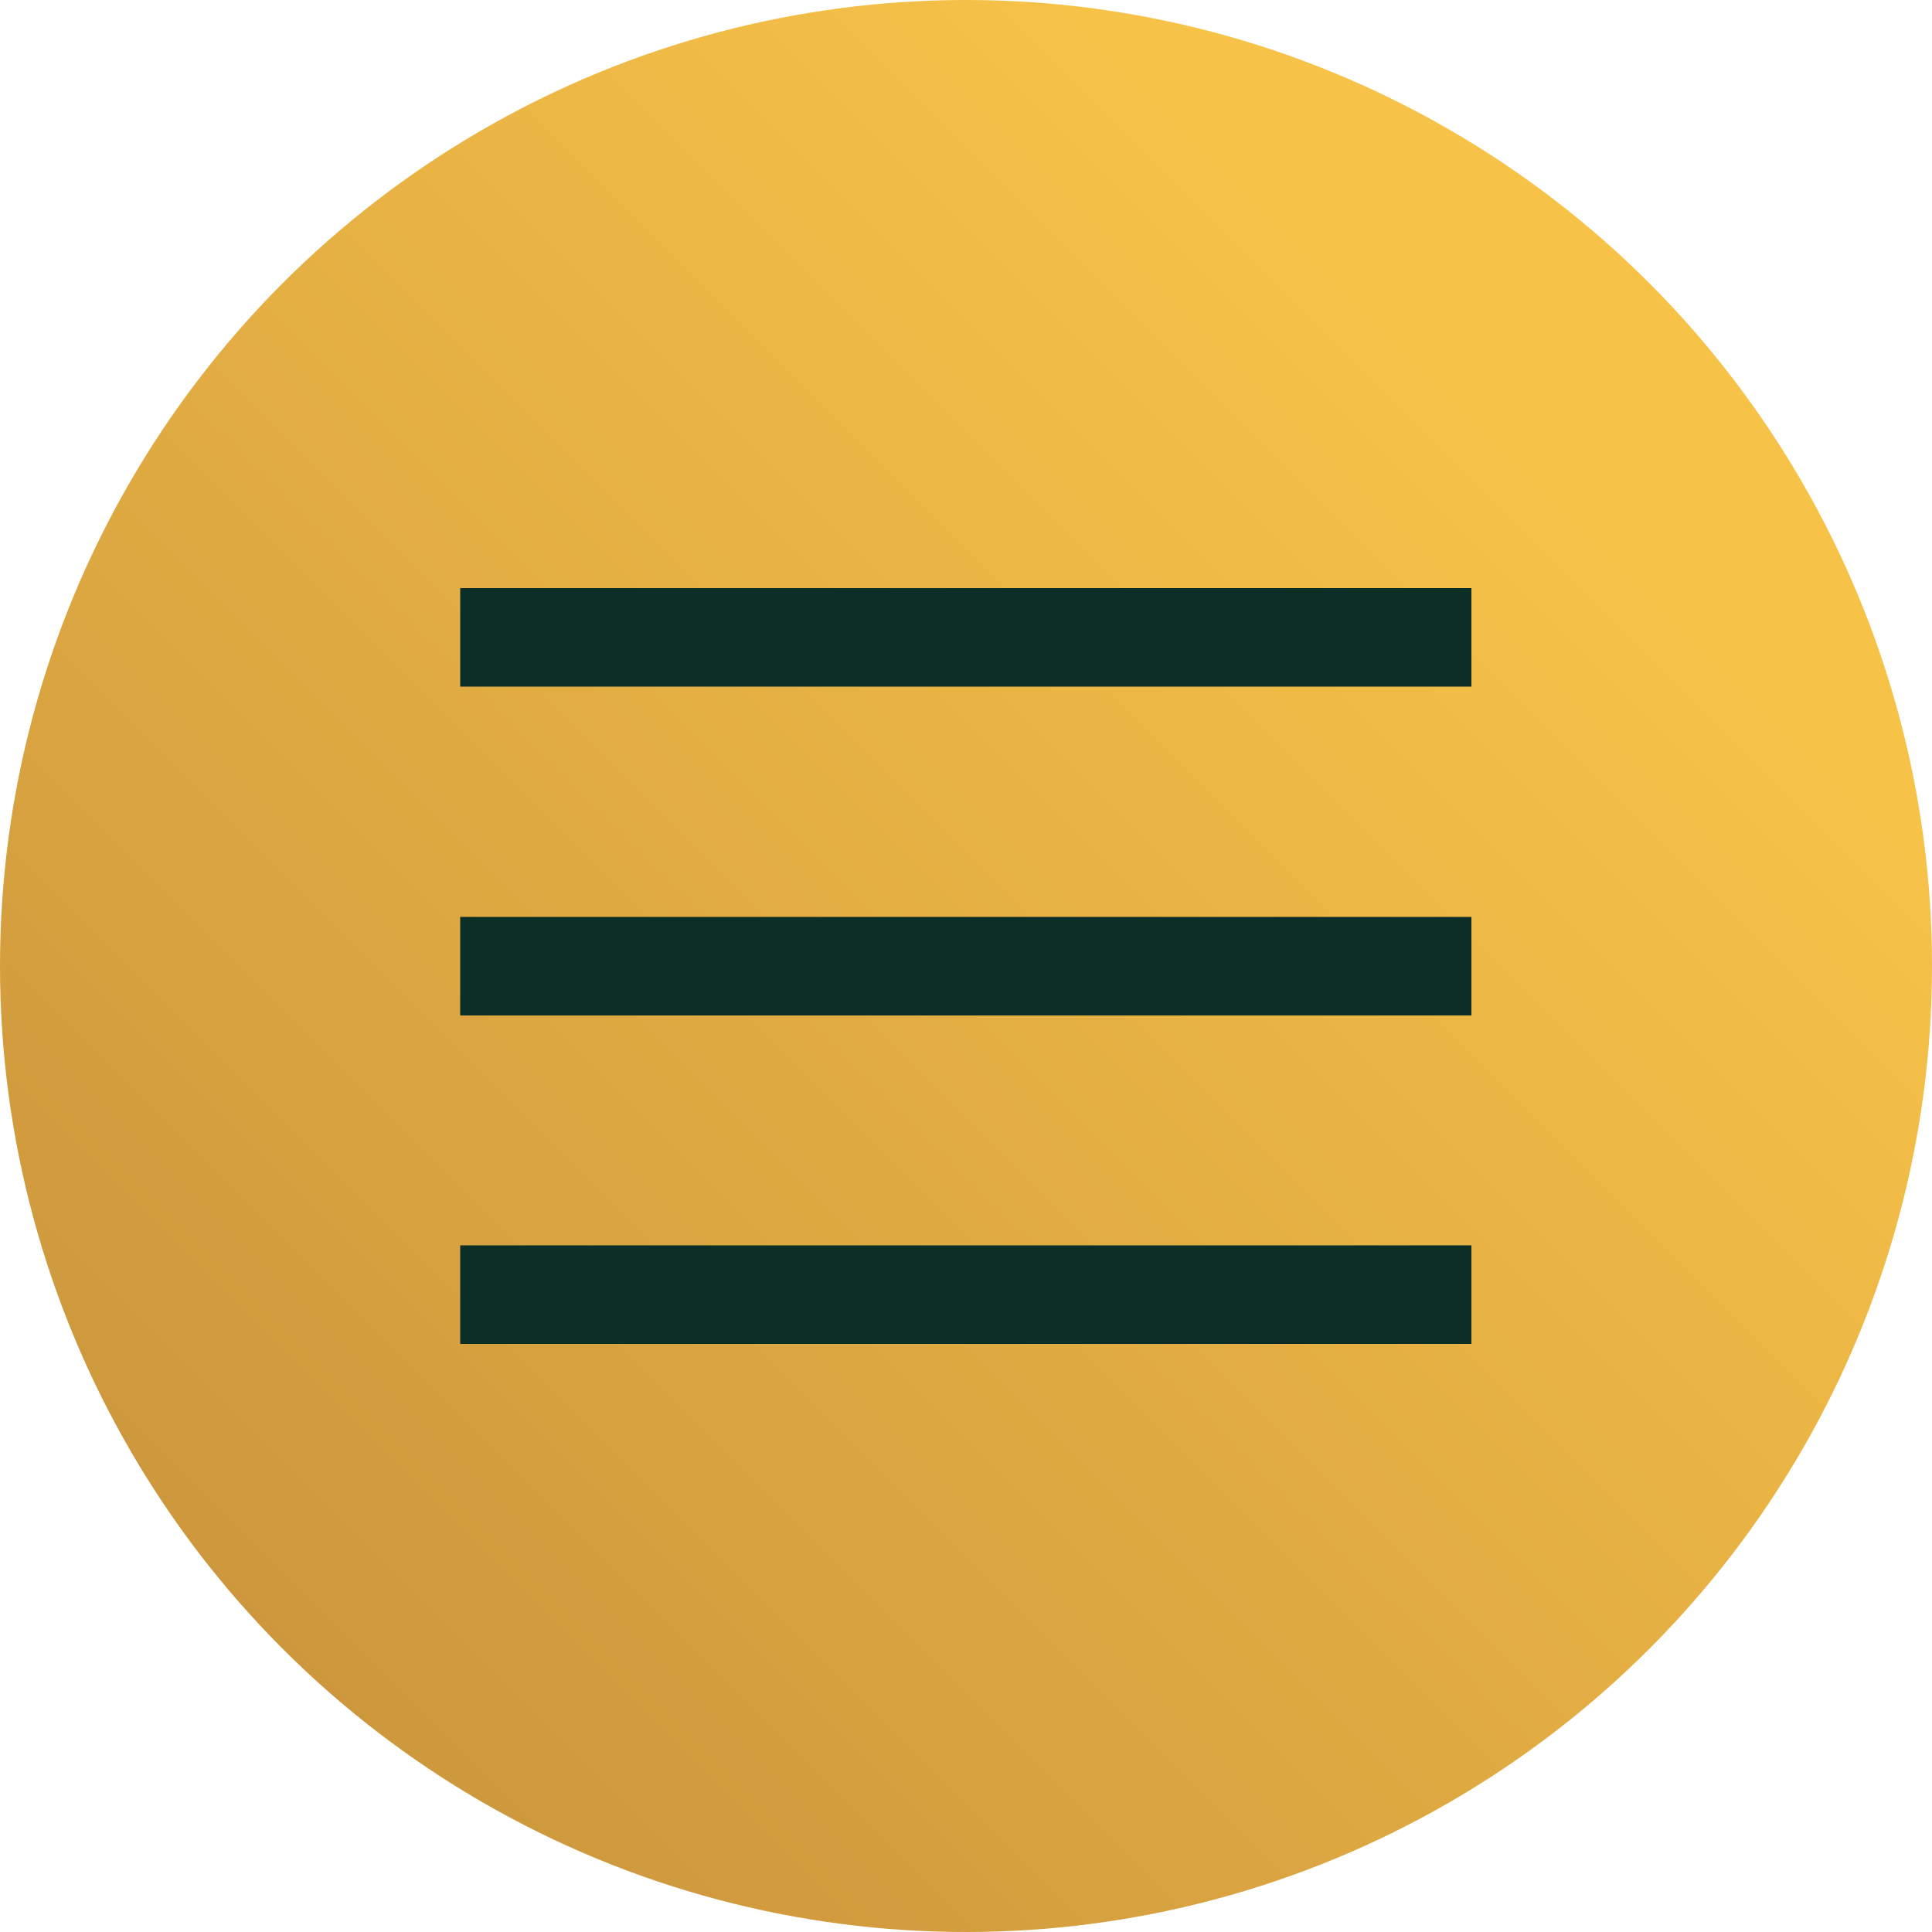
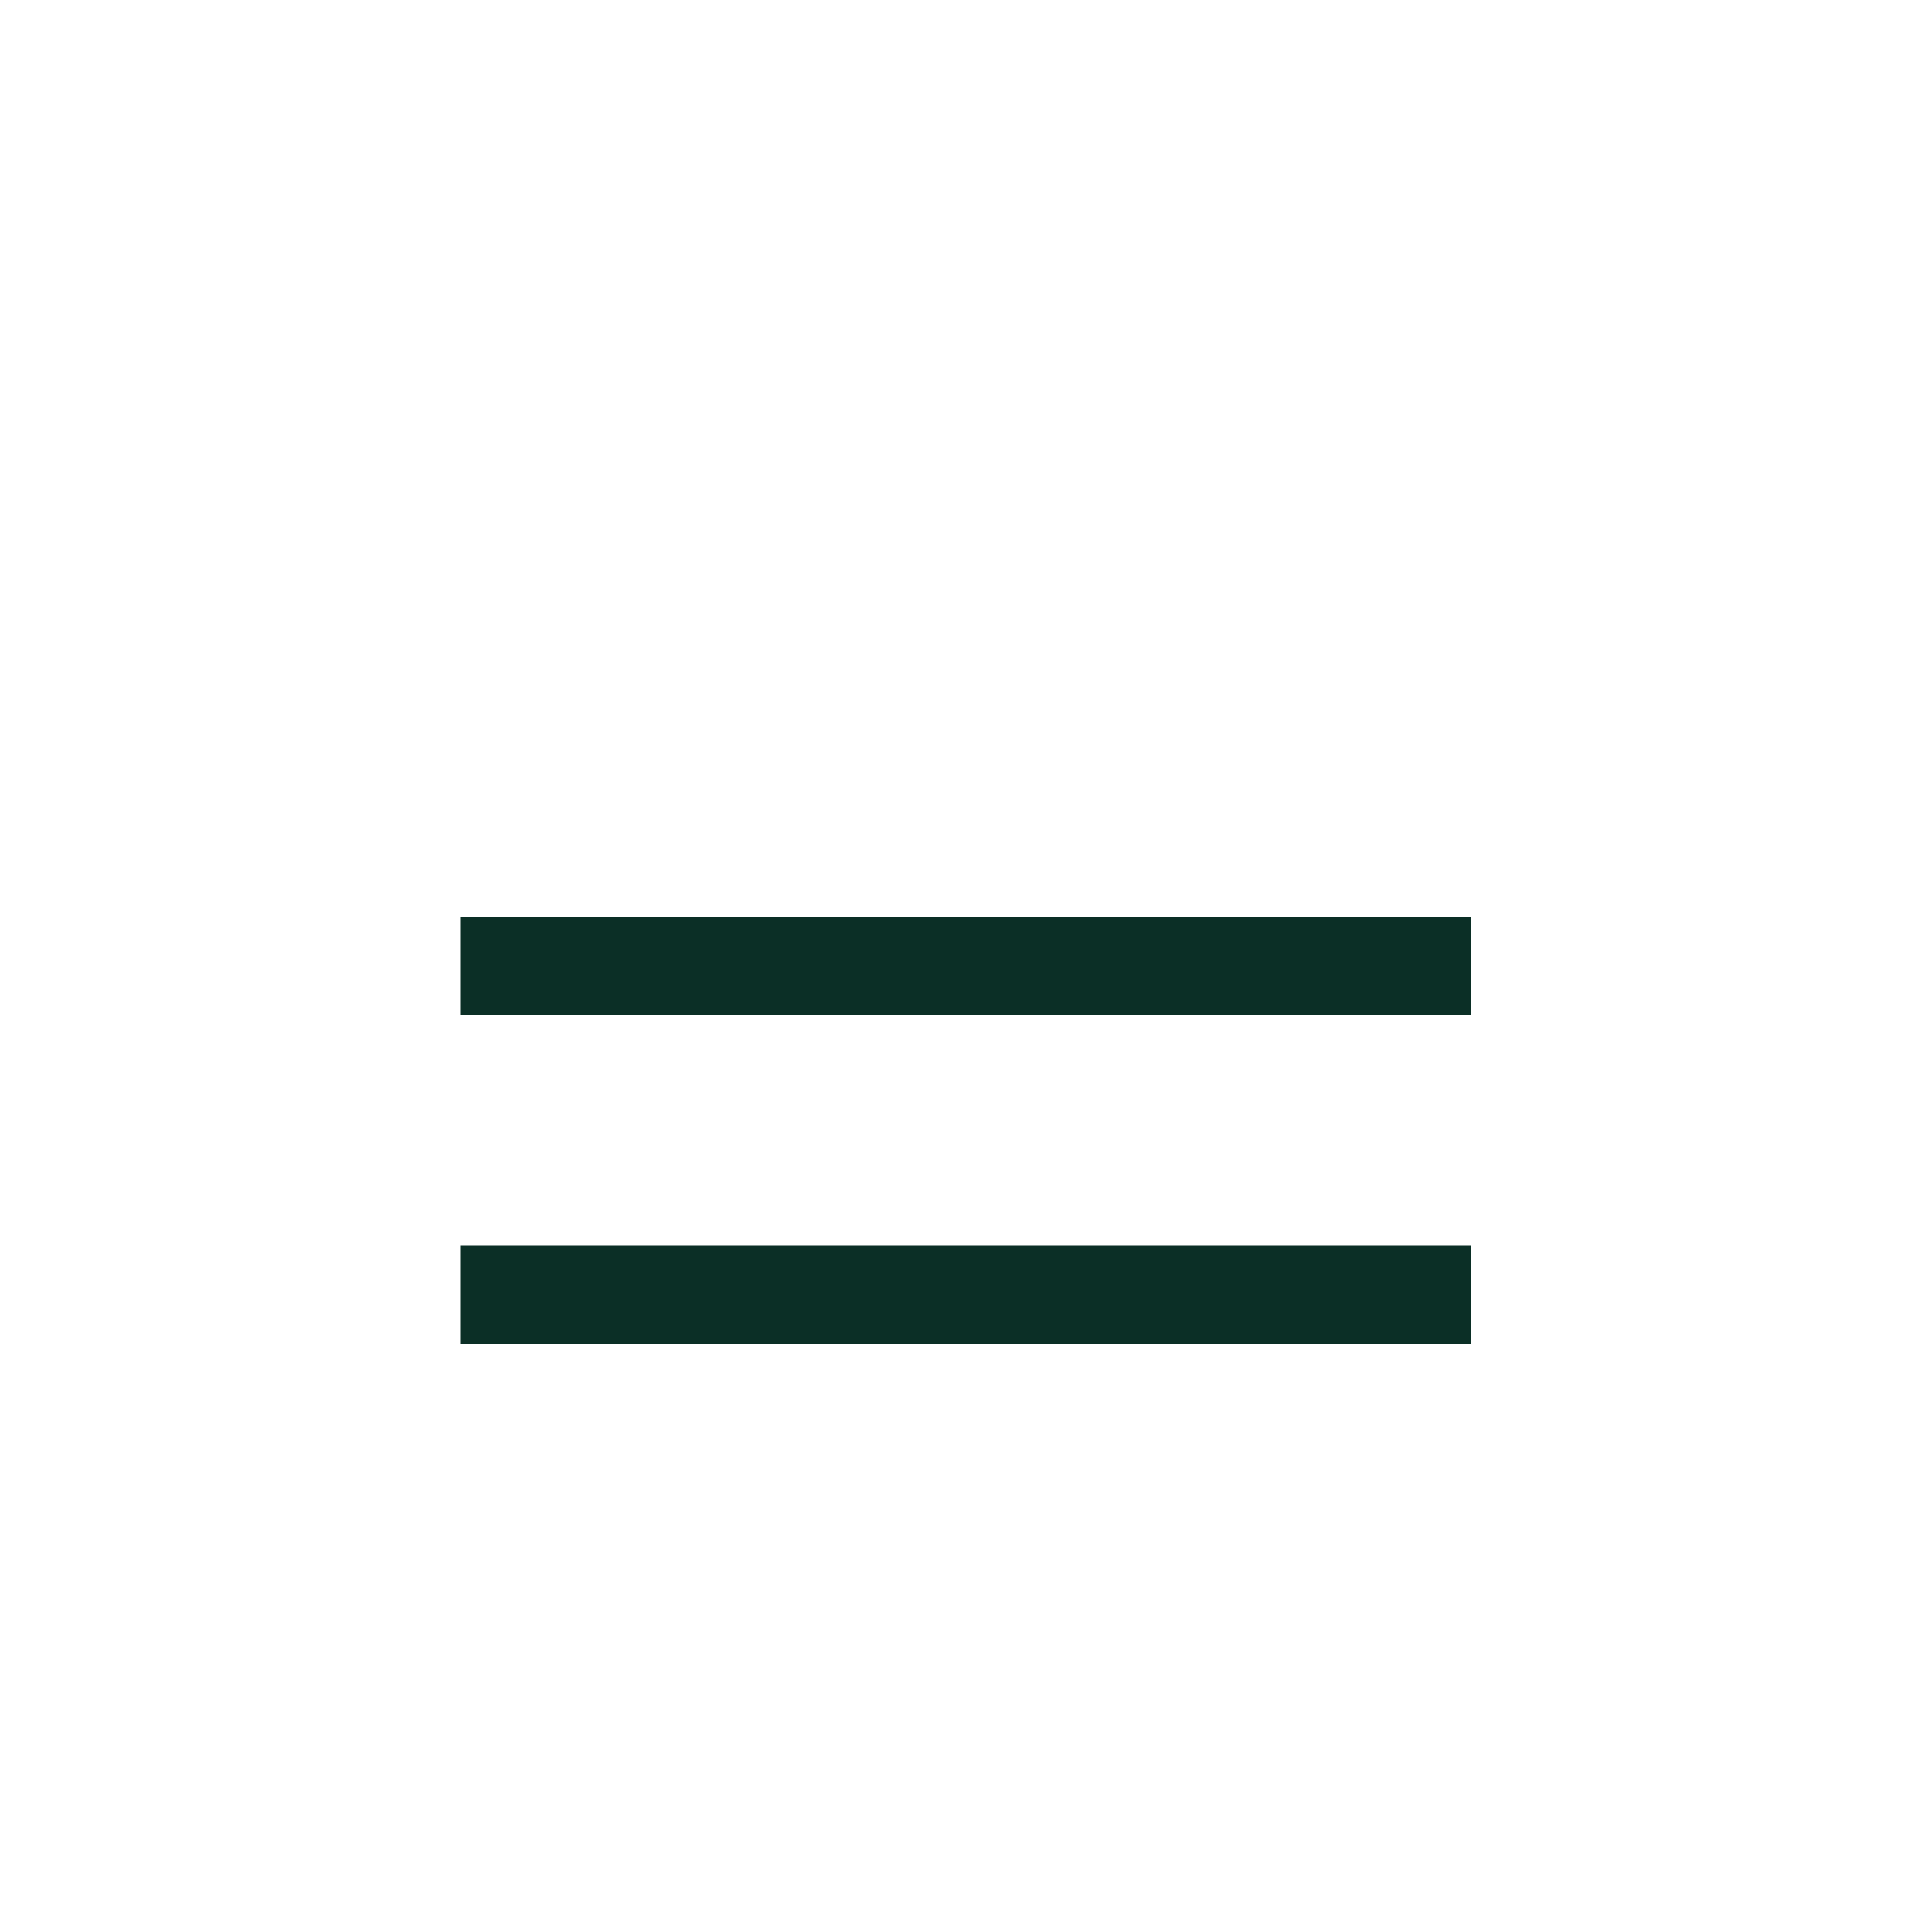
<svg xmlns="http://www.w3.org/2000/svg" version="1.1" id="Layer_1" x="0px" y="0px" viewBox="0 0 500 500" style="enable-background:new 0 0 500 500;" xml:space="preserve">
  <style type="text/css">
	.st0{fill:url(#SVGID_1_);}
	.st1{fill:#0b2f26;}
</style>
  <linearGradient id="SVGID_1_" gradientUnits="userSpaceOnUse" x1="230.007" y1="-1111.155" x2="230.007" y2="-611.15" gradientTransform="matrix(-0.707 -0.707 0.707 -0.707 1019.336 -194.059)">
    <stop offset="0" style="stop-color:#cd973d" />
    <stop offset="0.9" style="stop-color:#F7C248" />
  </linearGradient>
-   <circle class="st0" cx="250" cy="250" r="250" />
  <g>
-     <path class="st1" d="M119.1,177.7h261.7v-25.5H119.1V177.7z" />
    <path class="st1" d="M119.1,262.8h261.7v-25.5H119.1V262.8z" />
    <path class="st1" d="M119.1,347.8h261.7v-25.5H119.1V347.8z" />
  </g>
</svg>